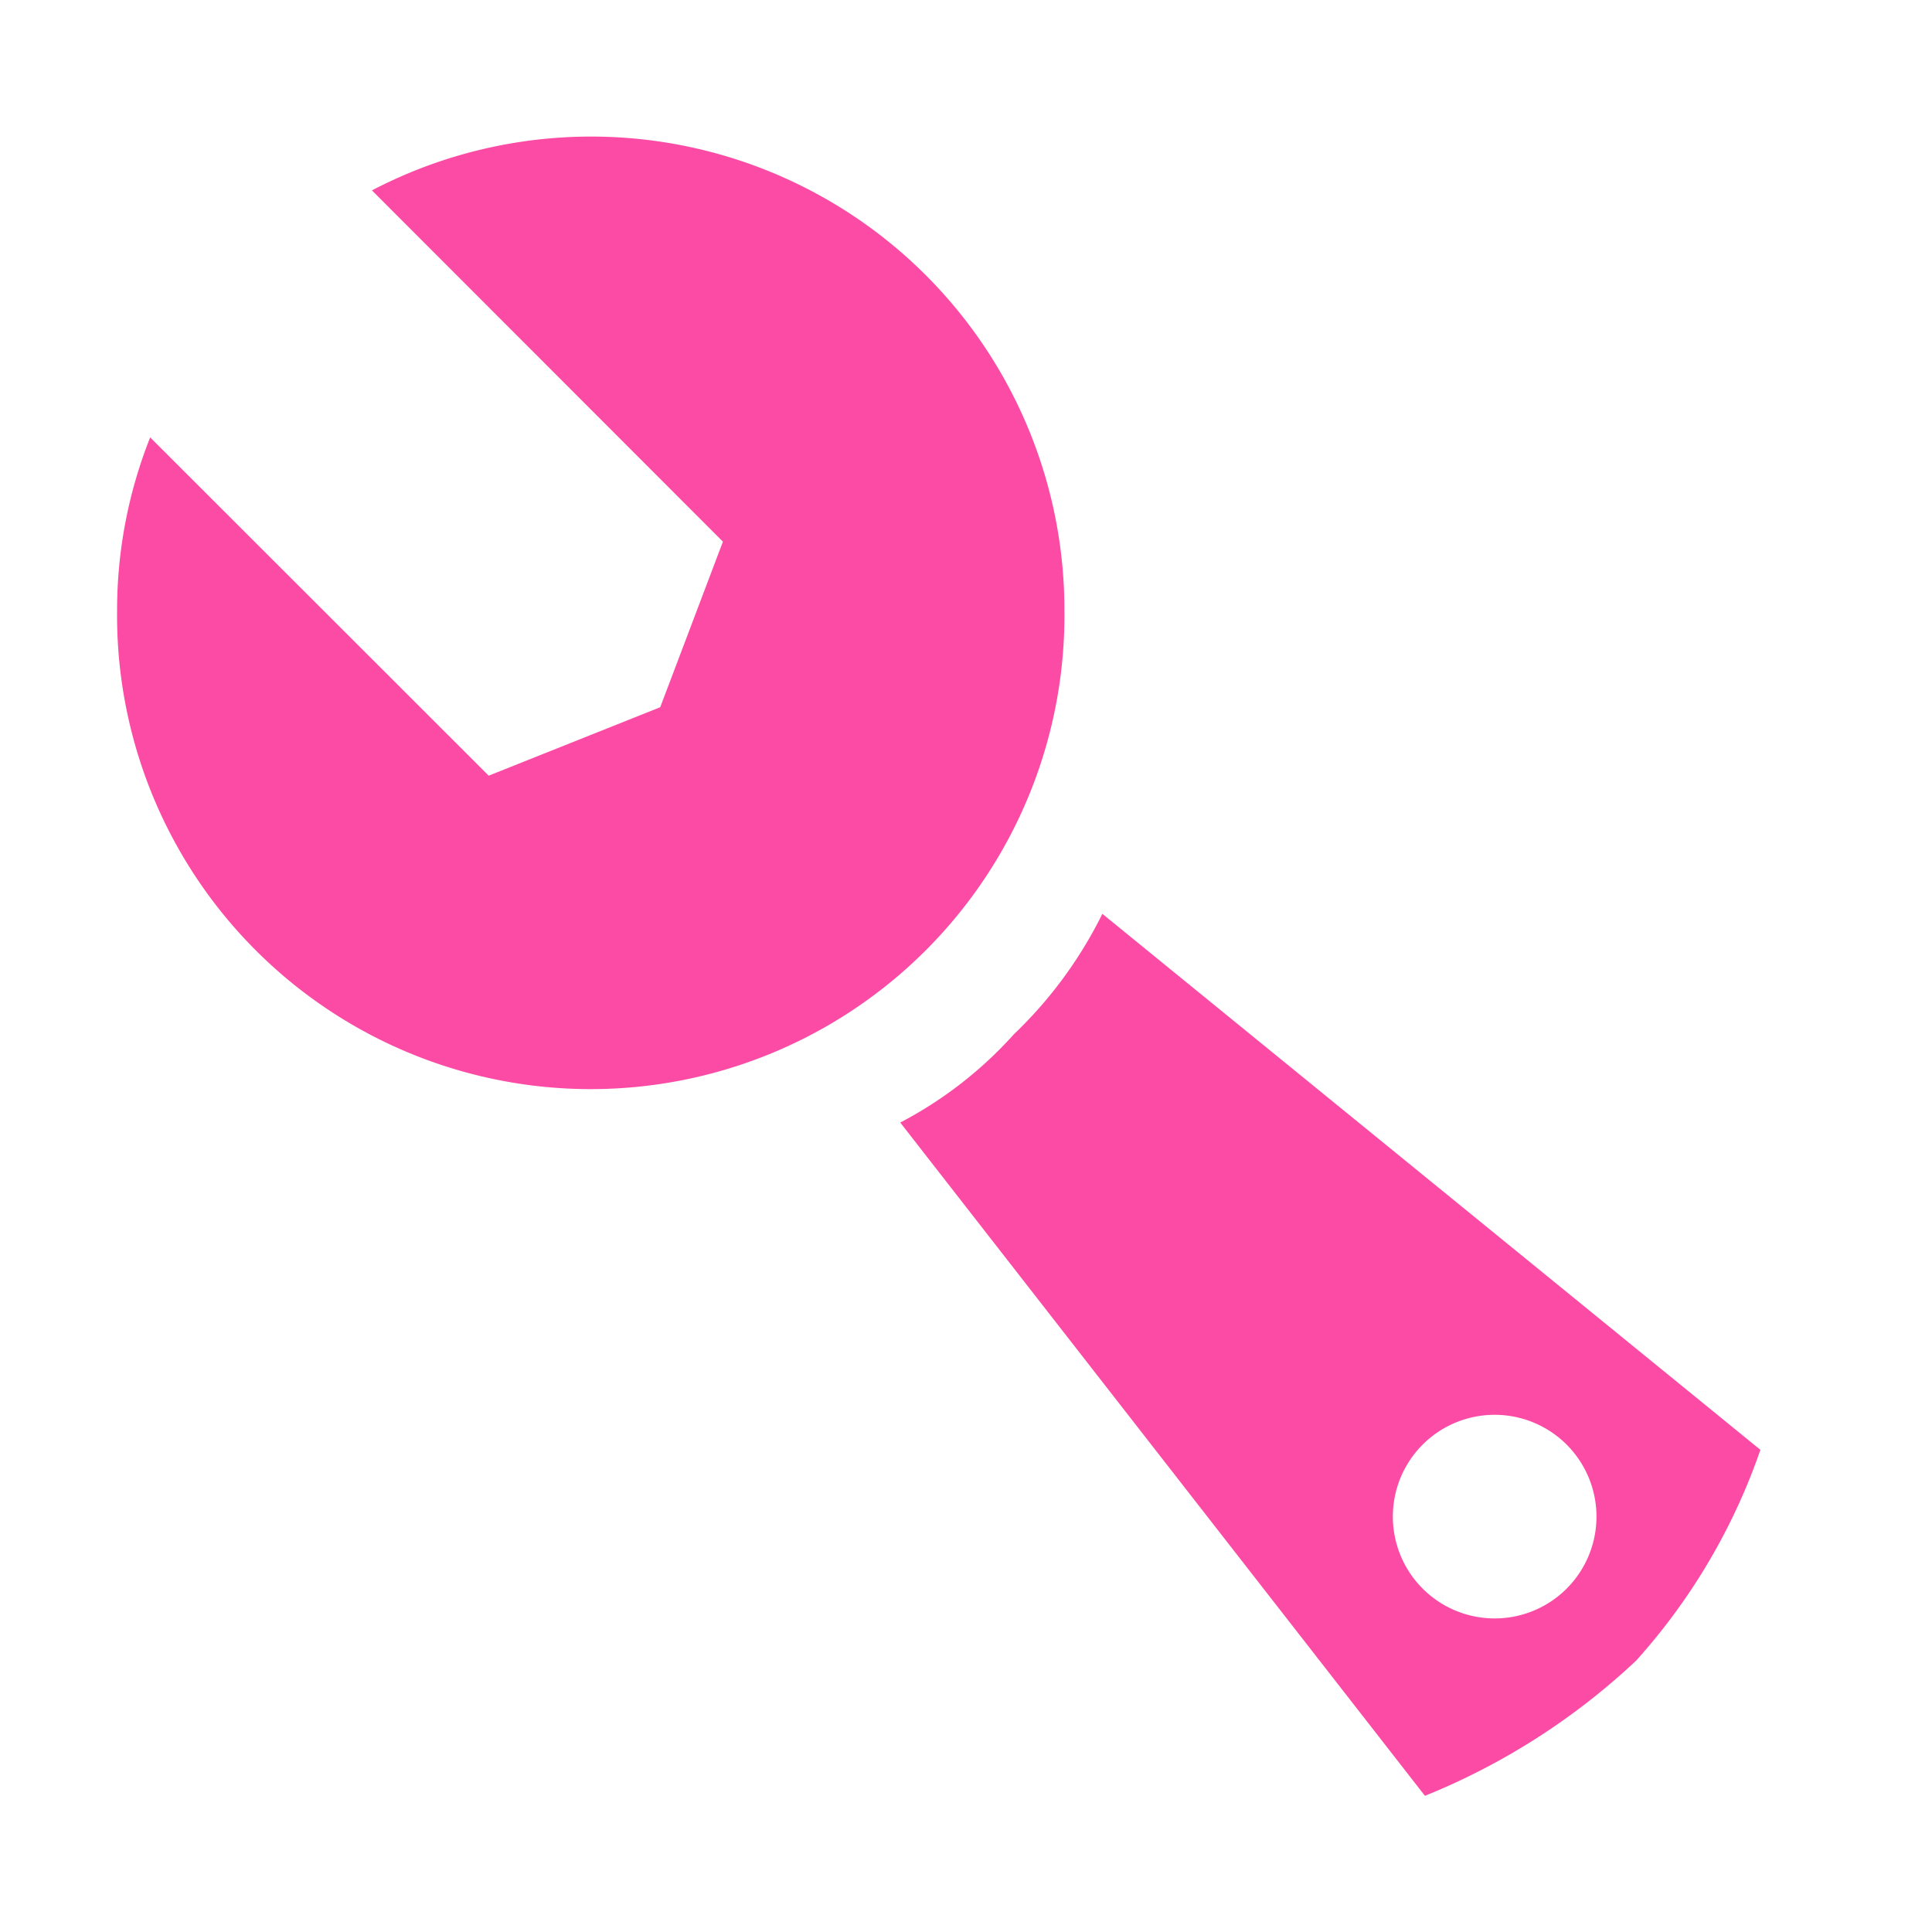
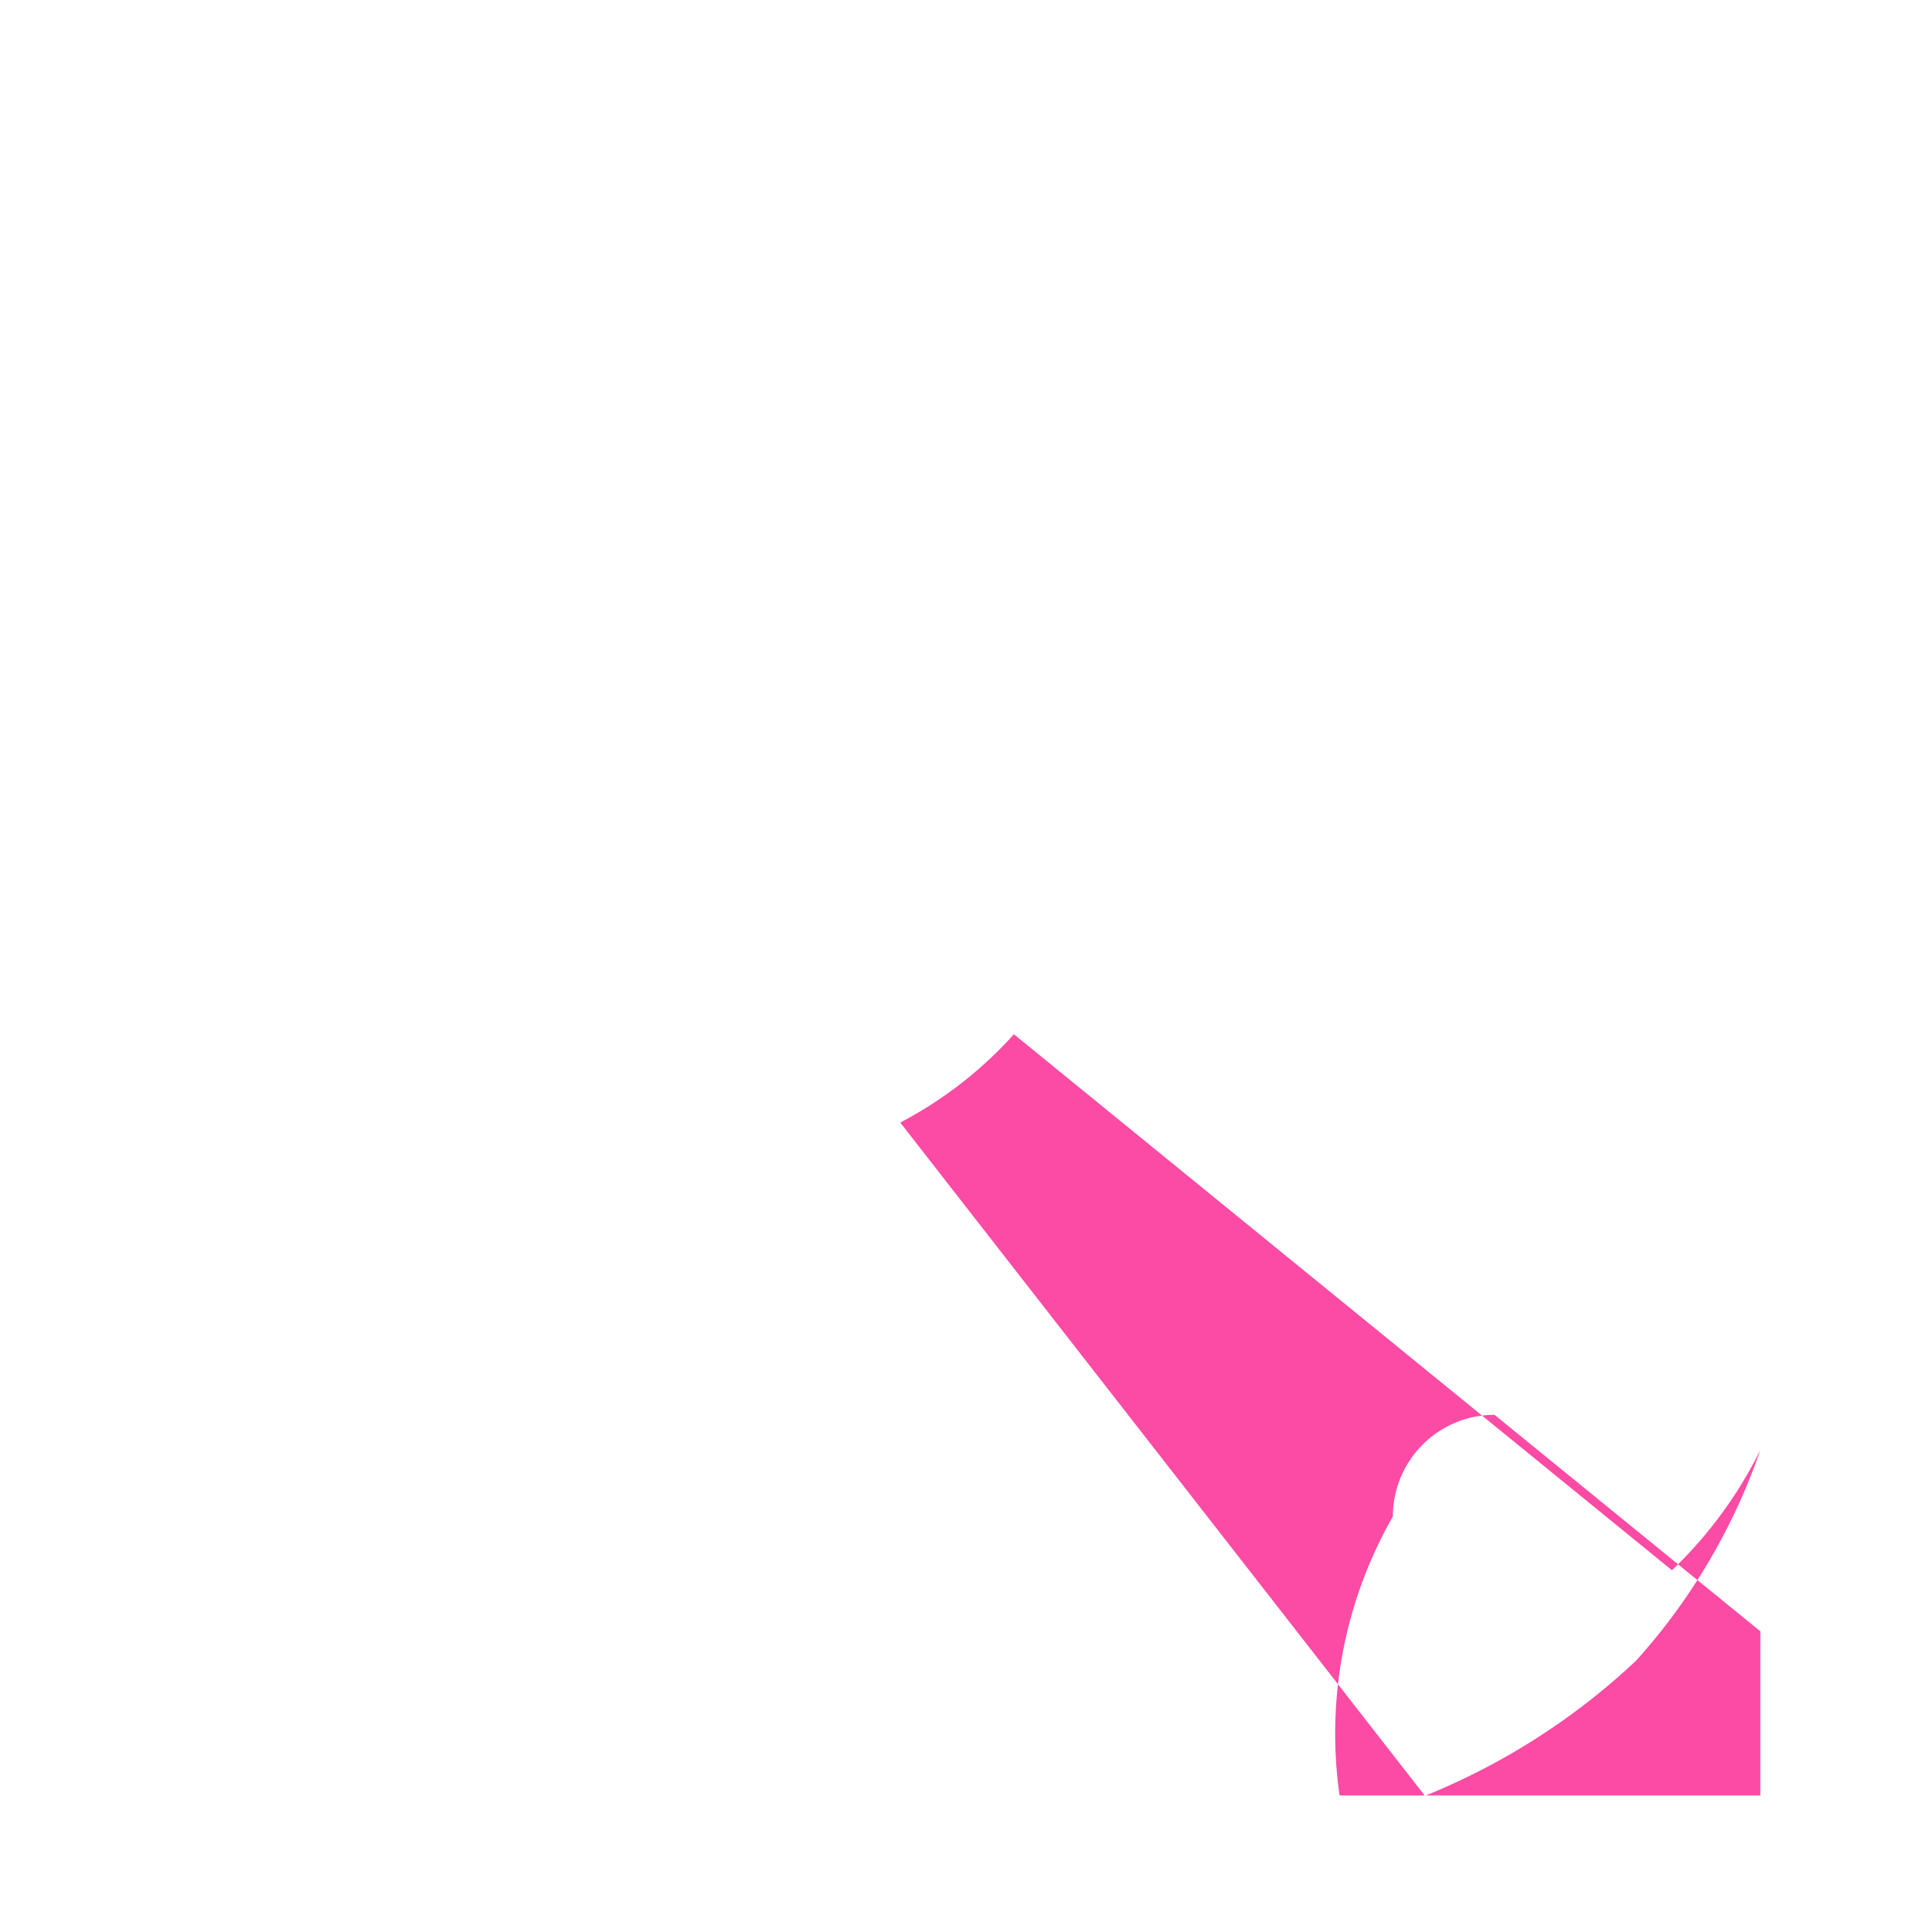
<svg xmlns="http://www.w3.org/2000/svg" width="33" height="33" viewBox="0 0 33 33">
  <defs>
    <clipPath id="clip-path">
      <rect id="Rectangle_14" data-name="Rectangle 14" width="28.068" height="28.335" fill="#fc4ba5" />
    </clipPath>
  </defs>
  <g id="Group_4171" data-name="Group 4171" transform="translate(20839 -595)">
    <g id="Group_4167" data-name="Group 4167" transform="translate(-20837 597.333)">
      <g id="Group_3972" data-name="Group 3972" transform="translate(0 0)" clip-path="url(#clip-path)">
-         <path id="Path_2392" data-name="Path 2392" d="M16.181,8.089A8.084,8.084,0,0,0,4.353.919l5.995,6L9.277,9.747l-2.93,1.169L.565,5.138A8.006,8.006,0,0,0,0,8.089a8.091,8.091,0,1,0,16.181,0" transform="translate(0 0)" fill="#fc4ba5" />
-         <path id="Path_2393" data-name="Path 2393" d="M21.927,21.892A6.922,6.922,0,0,1,19.986,23.4l8.962,11.5a11.62,11.62,0,0,0,3.608-2.31,10.5,10.5,0,0,0,2.122-3.6L23.438,19.835a7.343,7.343,0,0,1-1.511,2.057m8.211,6.5A1.739,1.739,0,1,1,28.4,30.13a1.738,1.738,0,0,1,1.736-1.738" transform="translate(-6.609 -6.559)" fill="#fc4ba5" />
+         <path id="Path_2393" data-name="Path 2393" d="M21.927,21.892A6.922,6.922,0,0,1,19.986,23.4l8.962,11.5a11.62,11.62,0,0,0,3.608-2.31,10.5,10.5,0,0,0,2.122-3.6a7.343,7.343,0,0,1-1.511,2.057m8.211,6.5A1.739,1.739,0,1,1,28.4,30.13a1.738,1.738,0,0,1,1.736-1.738" transform="translate(-6.609 -6.559)" fill="#fc4ba5" />
      </g>
    </g>
    <g id="Rectangle_457" data-name="Rectangle 457" transform="translate(-20839 595)" fill="#fff" stroke="#707070" stroke-width="1" opacity="0">
      <rect width="33" height="33" stroke="none" />
      <rect x="0.5" y="0.5" width="32" height="32" fill="none" />
    </g>
  </g>
</svg>